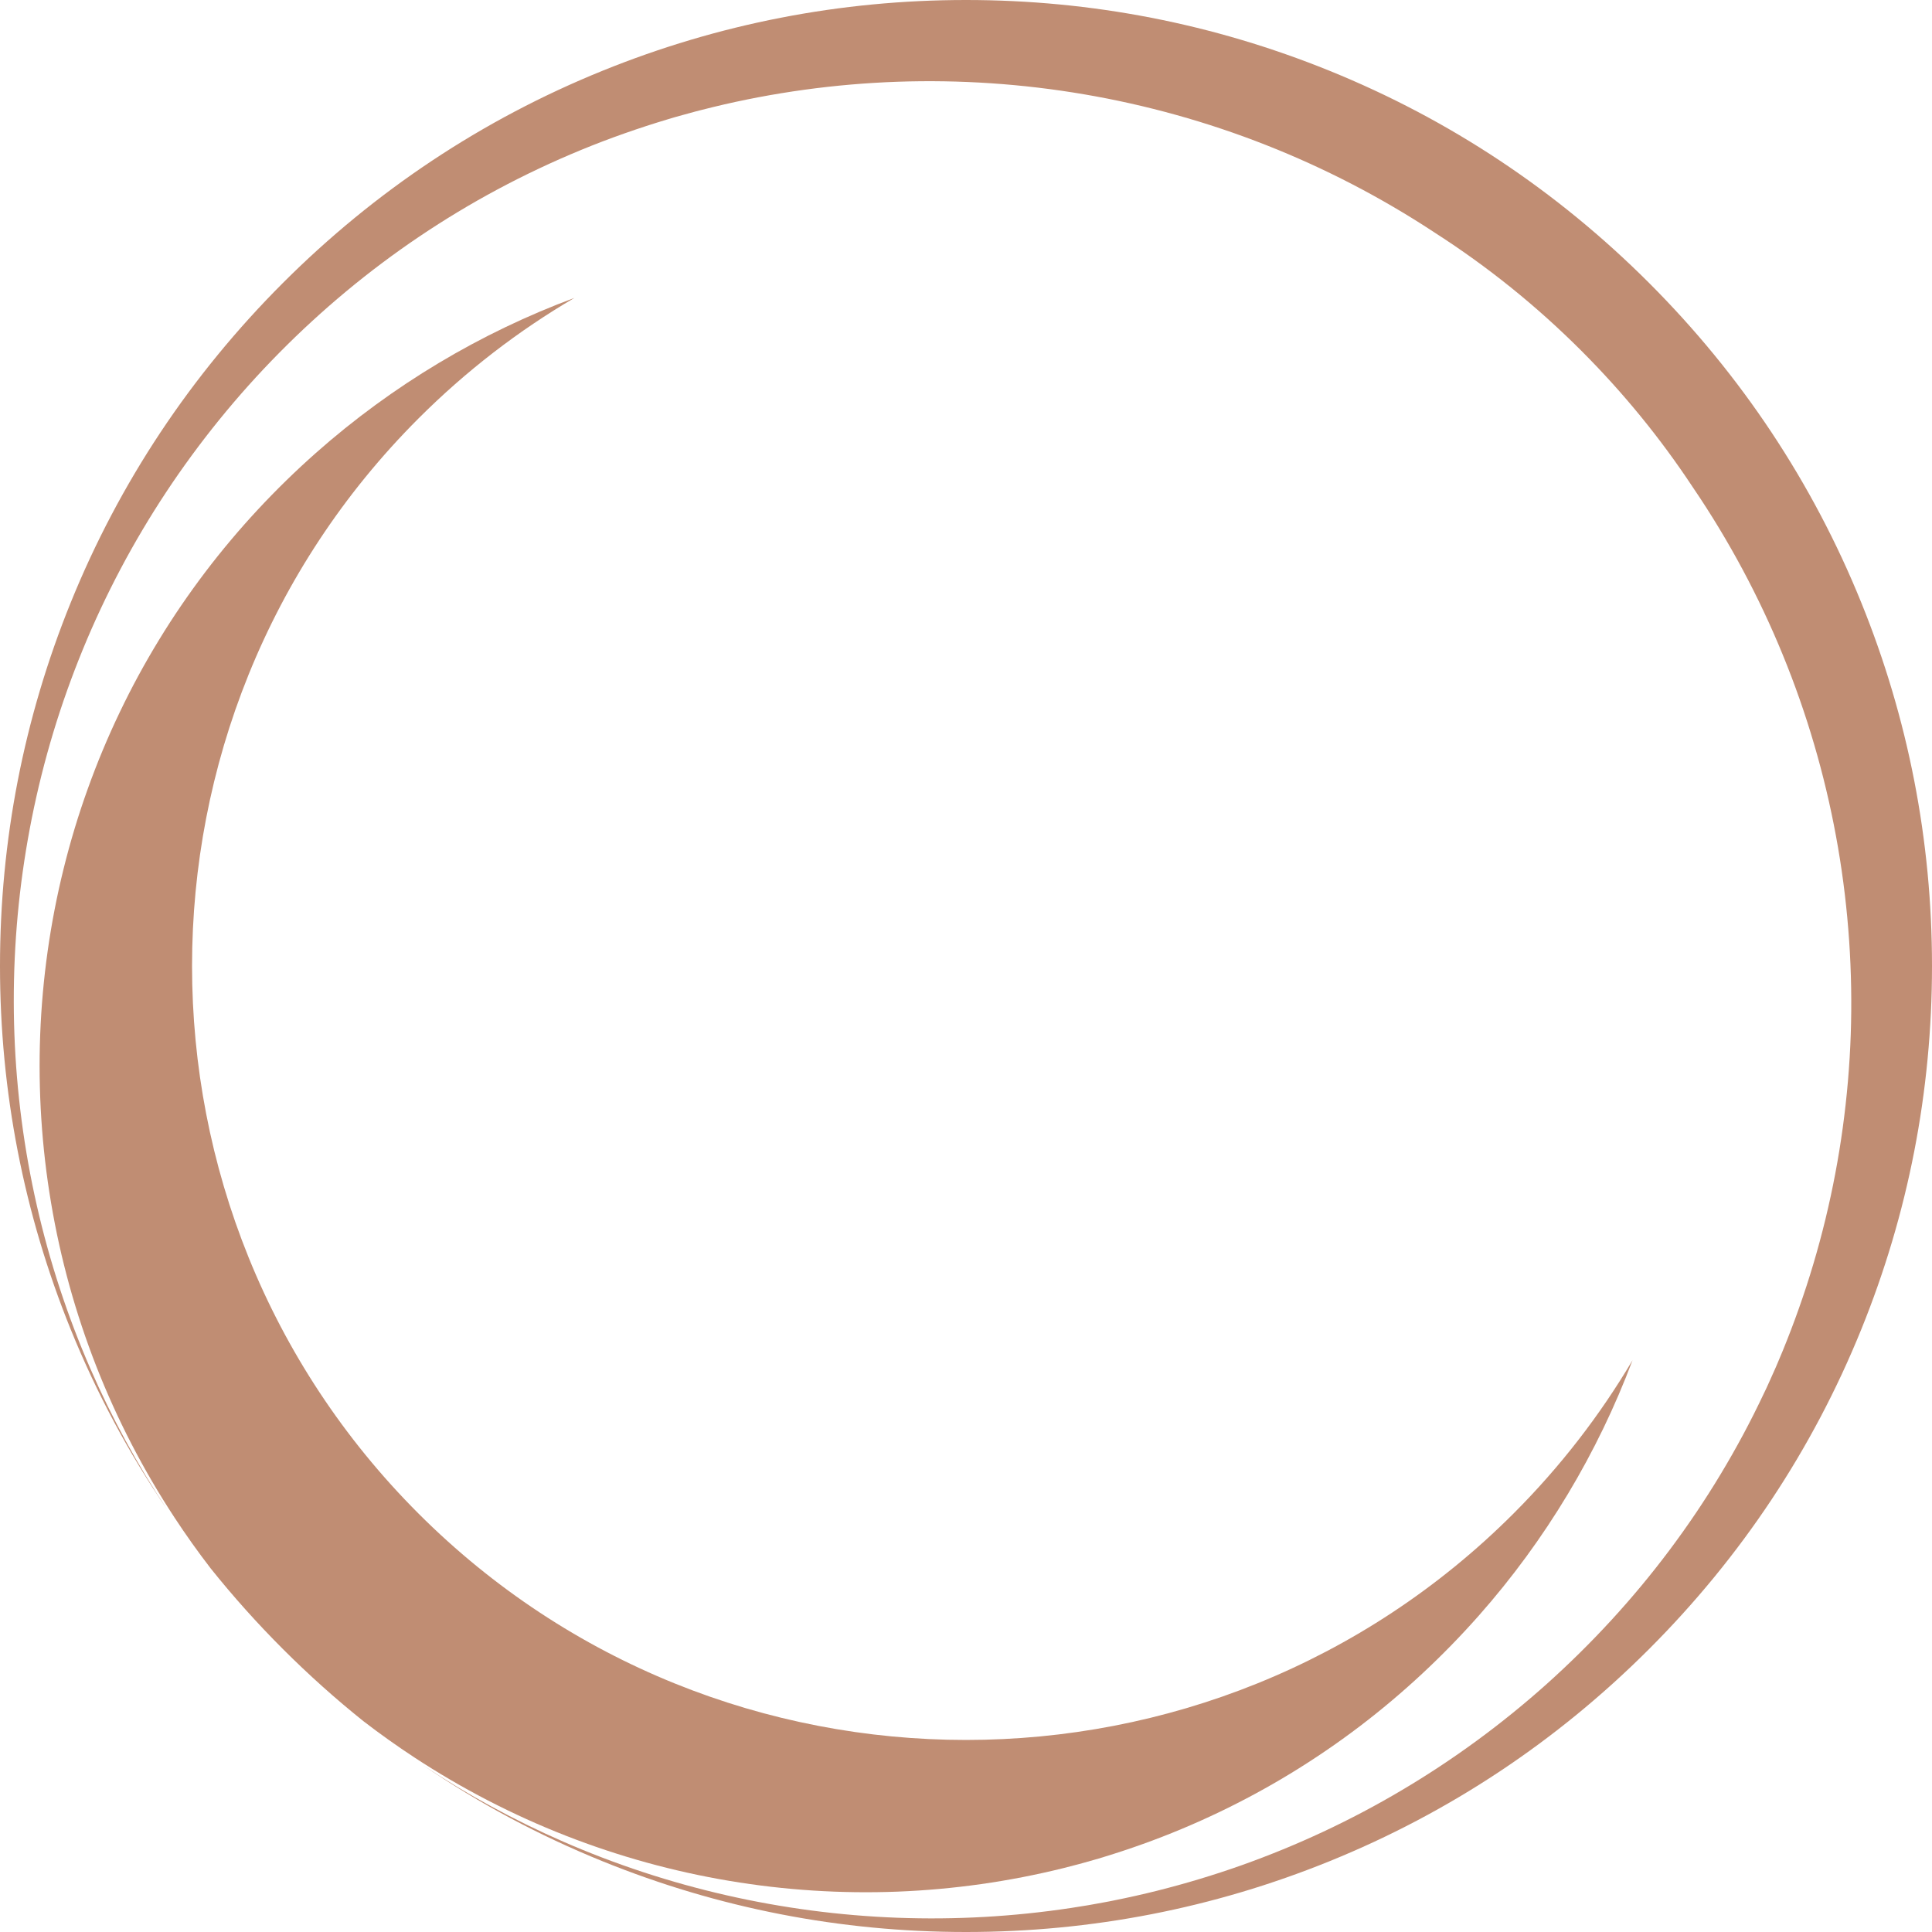
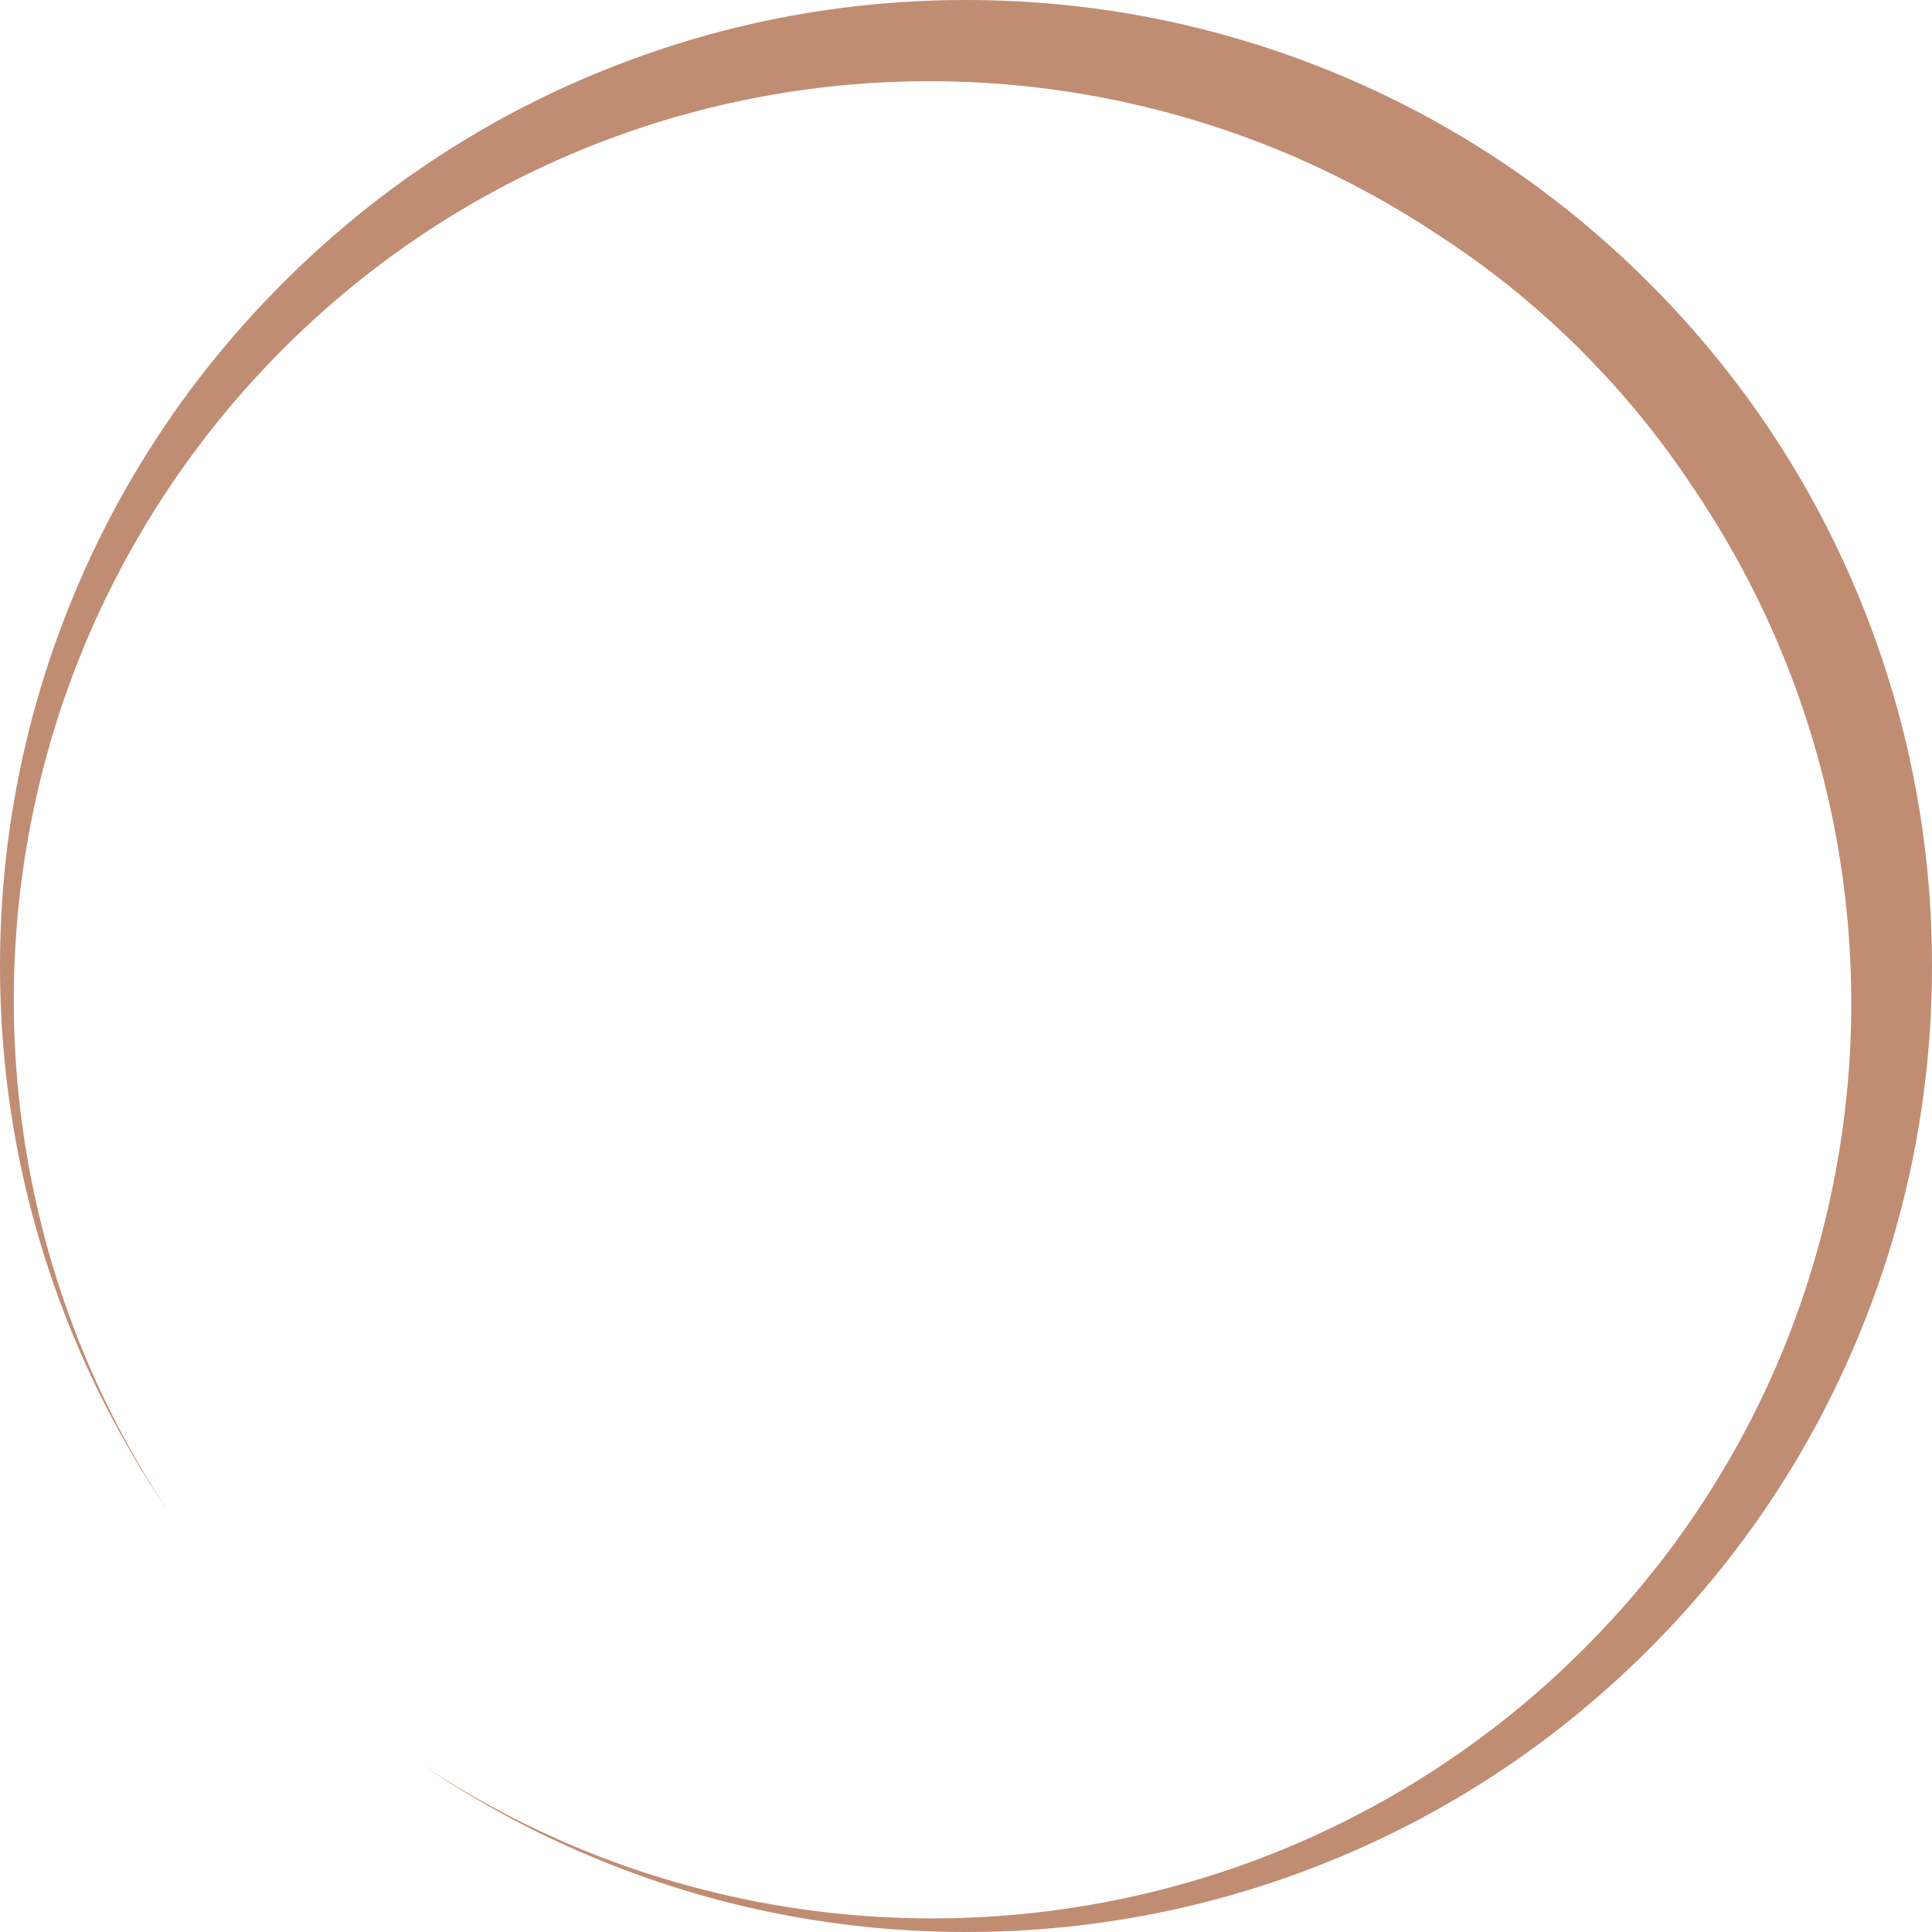
<svg xmlns="http://www.w3.org/2000/svg" fill="#c08d73" height="500" preserveAspectRatio="xMidYMid meet" version="1" viewBox="0.0 0.0 500.0 500.0" width="500" zoomAndPan="magnify">
  <g id="change1_1">
-     <path d="M 73.223 426.777 C 66.566 420.121 60.328 413.156 54.523 405.898 C 51.238 401.637 48.117 397.246 45.164 392.746 C 37.086 380.438 30.289 367.293 24.93 353.617 C 19.57 339.945 15.645 325.734 13.219 311.312 C 10.789 296.895 9.852 282.262 10.402 267.738 C 10.961 253.211 13.004 238.801 16.469 224.801 C 18.199 217.805 20.281 210.91 22.711 204.16 C 23.922 200.785 25.215 197.438 26.594 194.141 C 27.973 190.836 29.434 187.574 30.977 184.355 C 34.051 177.914 37.457 171.656 41.156 165.598 L 41.16 165.594 C 44.852 159.531 48.859 153.684 53.125 148.055 C 61.66 136.809 71.289 126.492 81.75 117.223 C 101.598 99.652 124.438 86.074 148.68 77.086 C 134.25 85.531 120.664 95.938 108.301 108.301 C 30.168 186.434 30.168 313.566 108.301 391.699 C 186.434 469.832 313.566 469.832 391.699 391.699 C 403.855 379.543 414.121 366.199 422.492 352.039 C 413.504 375.973 400.047 398.527 382.684 418.156 C 373.426 428.613 363.117 438.238 351.883 446.781 C 346.102 451.172 340.074 455.281 333.832 459.074 C 327.941 462.652 321.859 465.945 315.609 468.941 C 309.176 472.023 302.566 474.797 295.816 477.215 C 292.441 478.43 289.031 479.555 285.594 480.605 C 284.738 480.883 283.875 481.125 283.008 481.367 L 280.41 482.102 C 279.547 482.355 278.672 482.57 277.801 482.797 L 275.184 483.473 C 261.195 486.938 246.785 488.988 232.262 489.555 C 217.738 490.113 203.109 489.184 188.691 486.758 C 174.27 484.336 160.059 480.414 146.387 475.059 C 132.707 469.707 119.566 462.914 107.254 454.832 C 102.758 451.883 98.367 448.758 94.102 445.477 C 86.844 439.672 79.879 433.434 73.223 426.777" />
    <path d="M 43.273 390.688 C 33.34 376.129 24.992 360.547 18.305 344.062 C 6.16 314.105 0 282.461 0 250 C 0 217.543 6.16 185.895 18.305 155.938 C 30.887 124.91 49.367 97.078 73.223 73.223 C 97.082 49.363 124.91 30.887 155.938 18.309 C 185.895 6.16 217.543 0 250 0 C 282.461 0 314.105 6.16 344.062 18.309 C 375.09 30.887 402.922 49.363 426.777 73.223 C 450.637 97.078 469.113 124.91 481.691 155.938 C 493.844 185.895 500 217.543 500 250 C 500 282.461 493.844 314.105 481.691 344.062 C 469.113 375.09 450.637 402.918 426.777 426.777 C 402.922 450.633 375.09 469.113 344.062 481.691 C 314.105 493.844 282.461 500 250 500 C 217.543 500 185.895 493.844 155.938 481.691 C 139.527 475.039 124.016 466.738 109.516 456.867 C 120.969 464.48 133.102 471.094 145.742 476.605 C 172.867 488.449 202.34 495.191 232.262 496.312 C 247.227 496.871 262.297 496.031 277.227 493.77 L 280.02 493.324 C 280.953 493.176 281.887 493.035 282.816 492.855 L 285.605 492.348 L 287 492.09 C 287.469 492.004 287.926 491.898 288.391 491.809 C 292.102 491.066 295.801 490.238 299.48 489.316 C 306.832 487.465 314.129 485.277 321.312 482.727 C 335.684 477.617 349.645 471.102 362.898 463.234 C 376.16 455.375 388.719 446.168 400.316 435.793 C 411.902 425.402 422.574 413.836 432.023 401.23 C 436.746 394.926 441.176 388.375 445.258 381.59 C 449.348 374.812 453.105 367.809 456.496 360.609 L 457.141 359.266 C 457.355 358.816 457.551 358.359 457.758 357.91 L 458.98 355.184 L 459.59 353.816 C 459.789 353.363 459.977 352.902 460.172 352.445 L 461.328 349.688 C 462.84 346 464.262 342.27 465.59 338.504 C 468.258 330.973 470.539 323.289 472.43 315.496 C 476.211 299.906 478.41 283.879 478.973 267.738 C 479.52 251.598 478.426 235.348 475.68 219.336 C 472.934 203.32 468.531 187.543 462.543 172.359 C 456.562 157.172 448.984 142.578 439.984 128.91 C 439.309 127.883 438.621 126.859 437.926 125.84 C 429.723 113.441 420.156 101.684 409.238 90.762 C 397.559 79.082 384.914 68.953 371.562 60.375 C 371.551 60.363 371.531 60.355 371.52 60.344 C 371.367 60.246 371.215 60.145 371.066 60.047 C 357.395 51.062 342.797 43.5 327.609 37.523 C 312.426 31.547 296.652 27.156 280.645 24.422 C 264.637 21.684 248.395 20.598 232.262 21.156 C 216.129 21.723 200.109 23.926 184.531 27.711 L 181.617 28.441 C 180.645 28.688 179.676 28.926 178.715 29.203 L 175.816 30.004 L 174.375 30.406 C 173.891 30.539 173.414 30.695 172.934 30.84 C 169.105 31.984 165.301 33.223 161.539 34.551 C 154.008 37.199 146.633 40.246 139.445 43.641 C 125.062 50.422 111.445 58.652 98.852 68.094 C 86.254 77.539 74.688 88.199 64.301 99.773 C 53.926 111.363 44.723 123.914 36.859 137.164 C 32.926 143.785 29.332 150.59 26.074 157.523 C 22.82 164.465 19.918 171.543 17.359 178.723 C 7.125 207.453 2.625 237.828 3.73 267.738 C 4.84 297.656 11.566 327.129 23.406 354.25 C 28.945 366.969 35.605 379.172 43.273 390.688" />
  </g>
</svg>